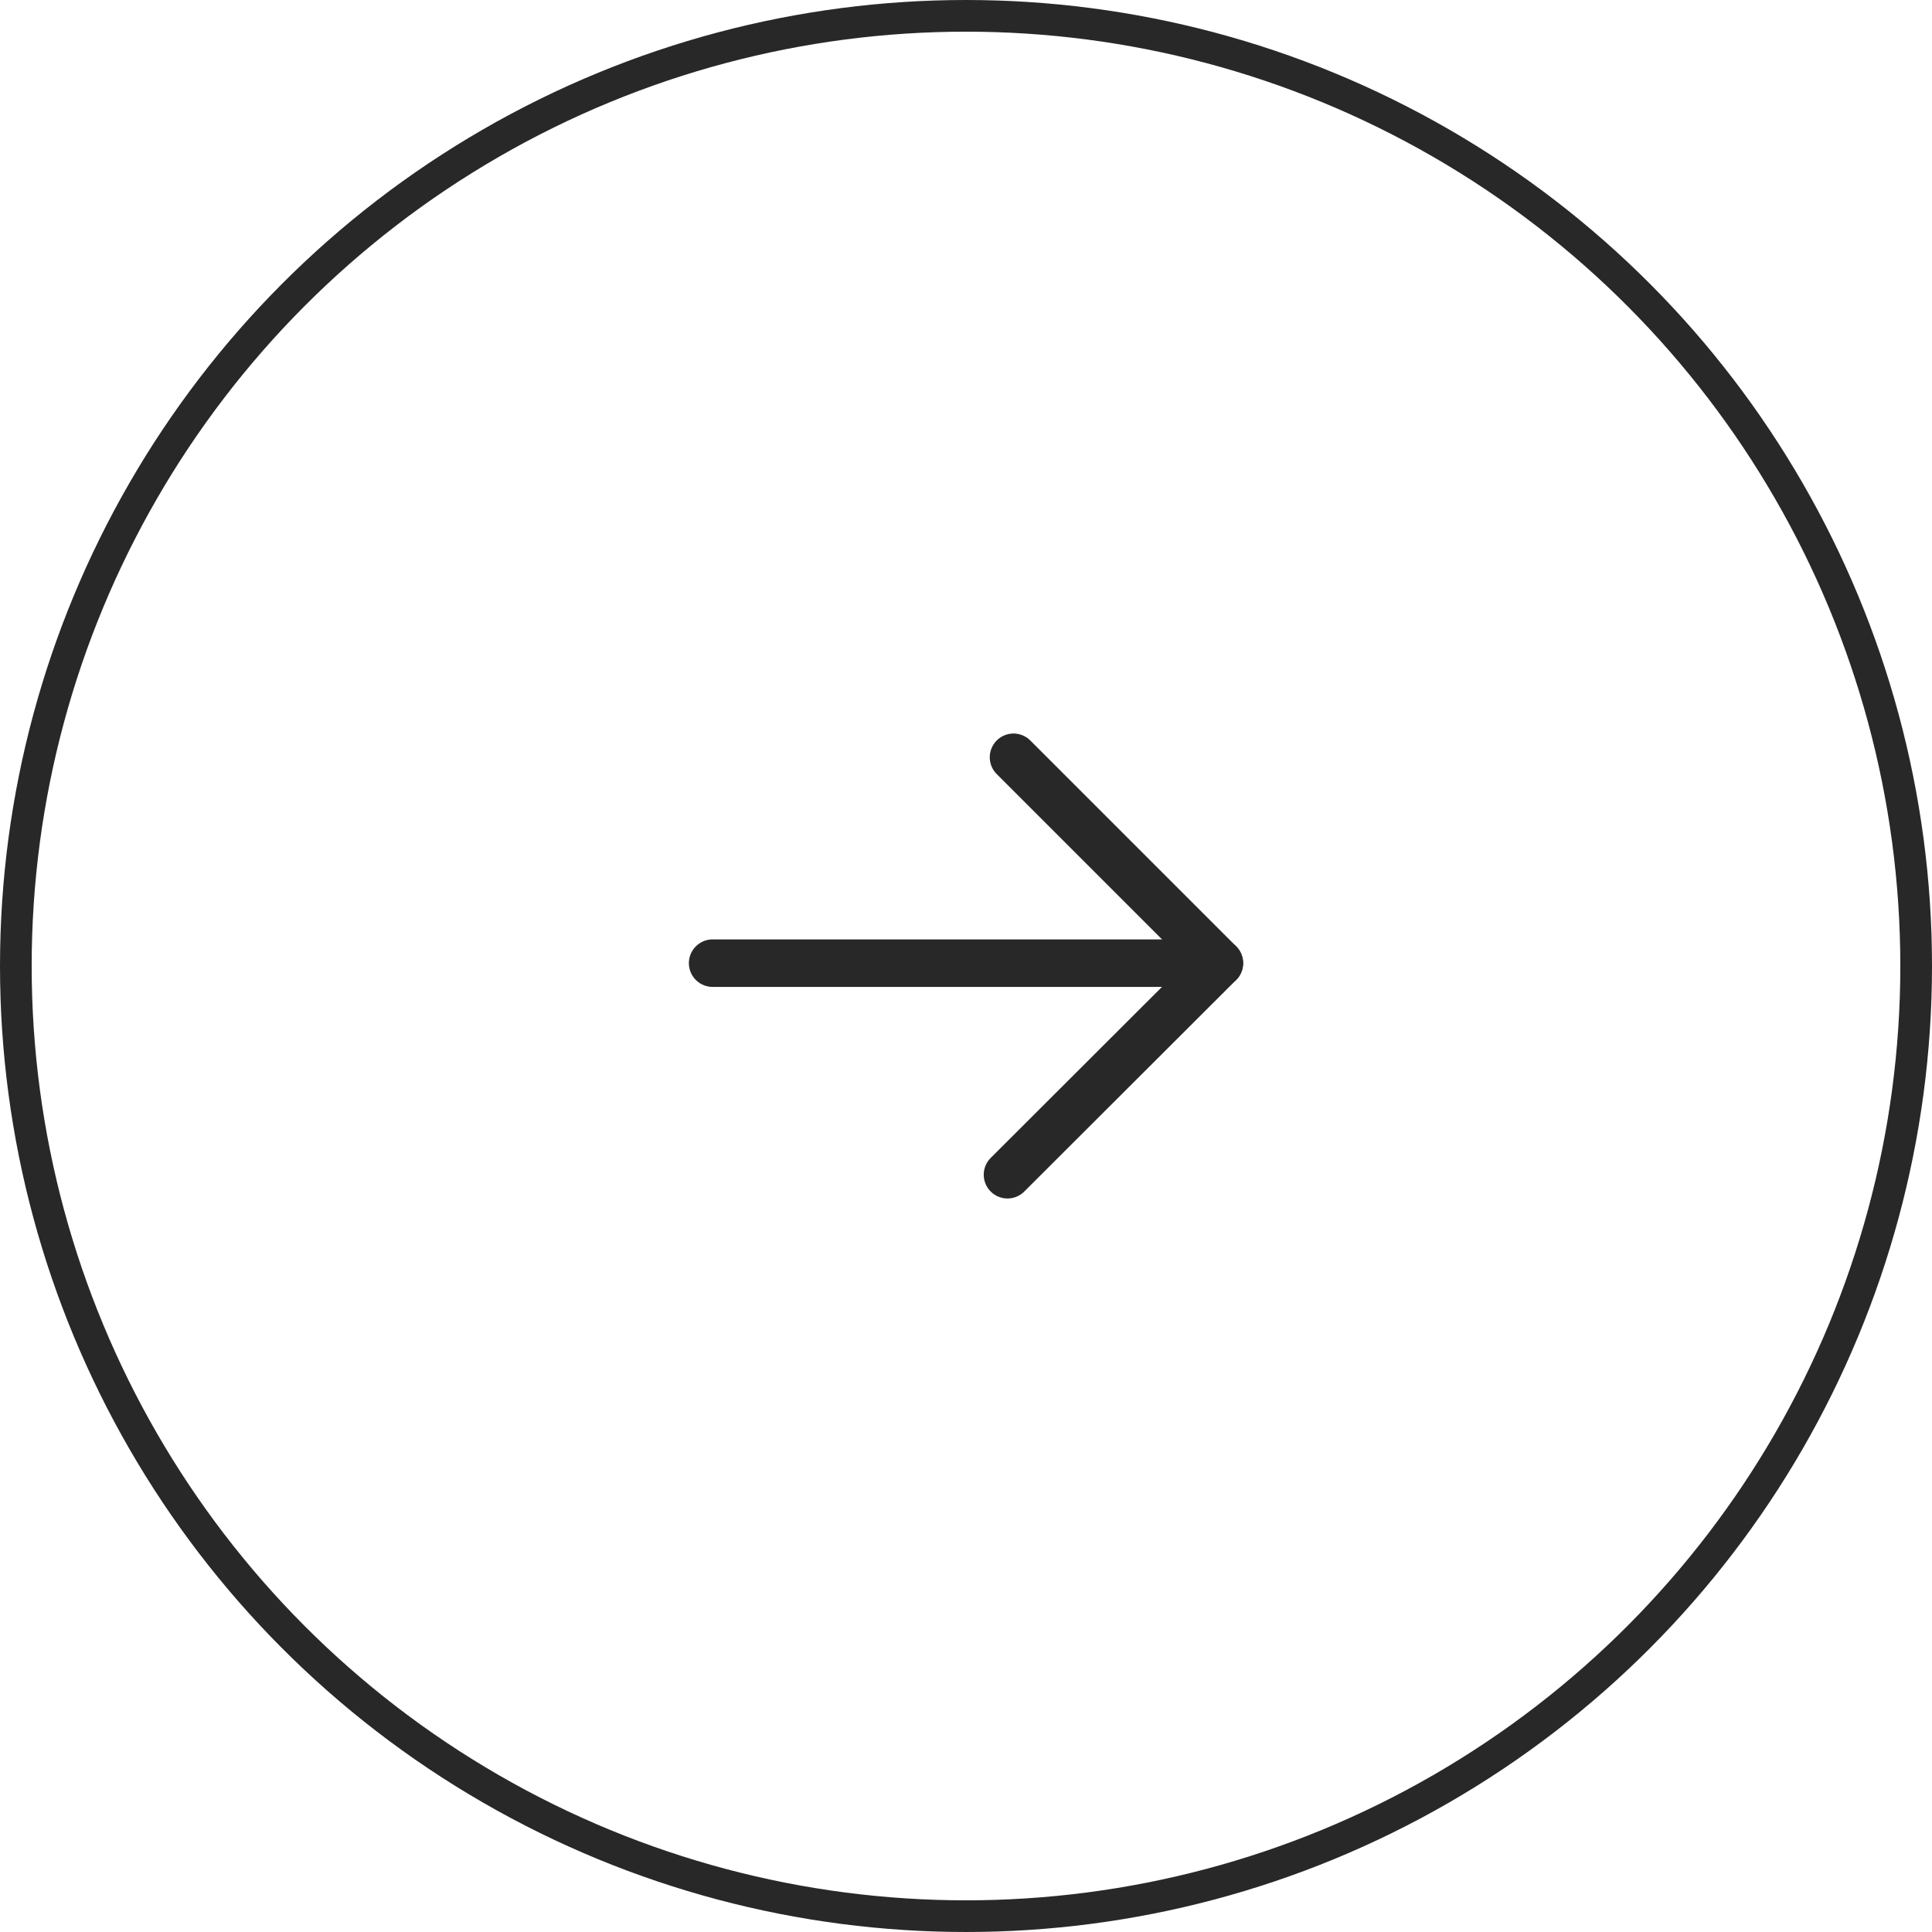
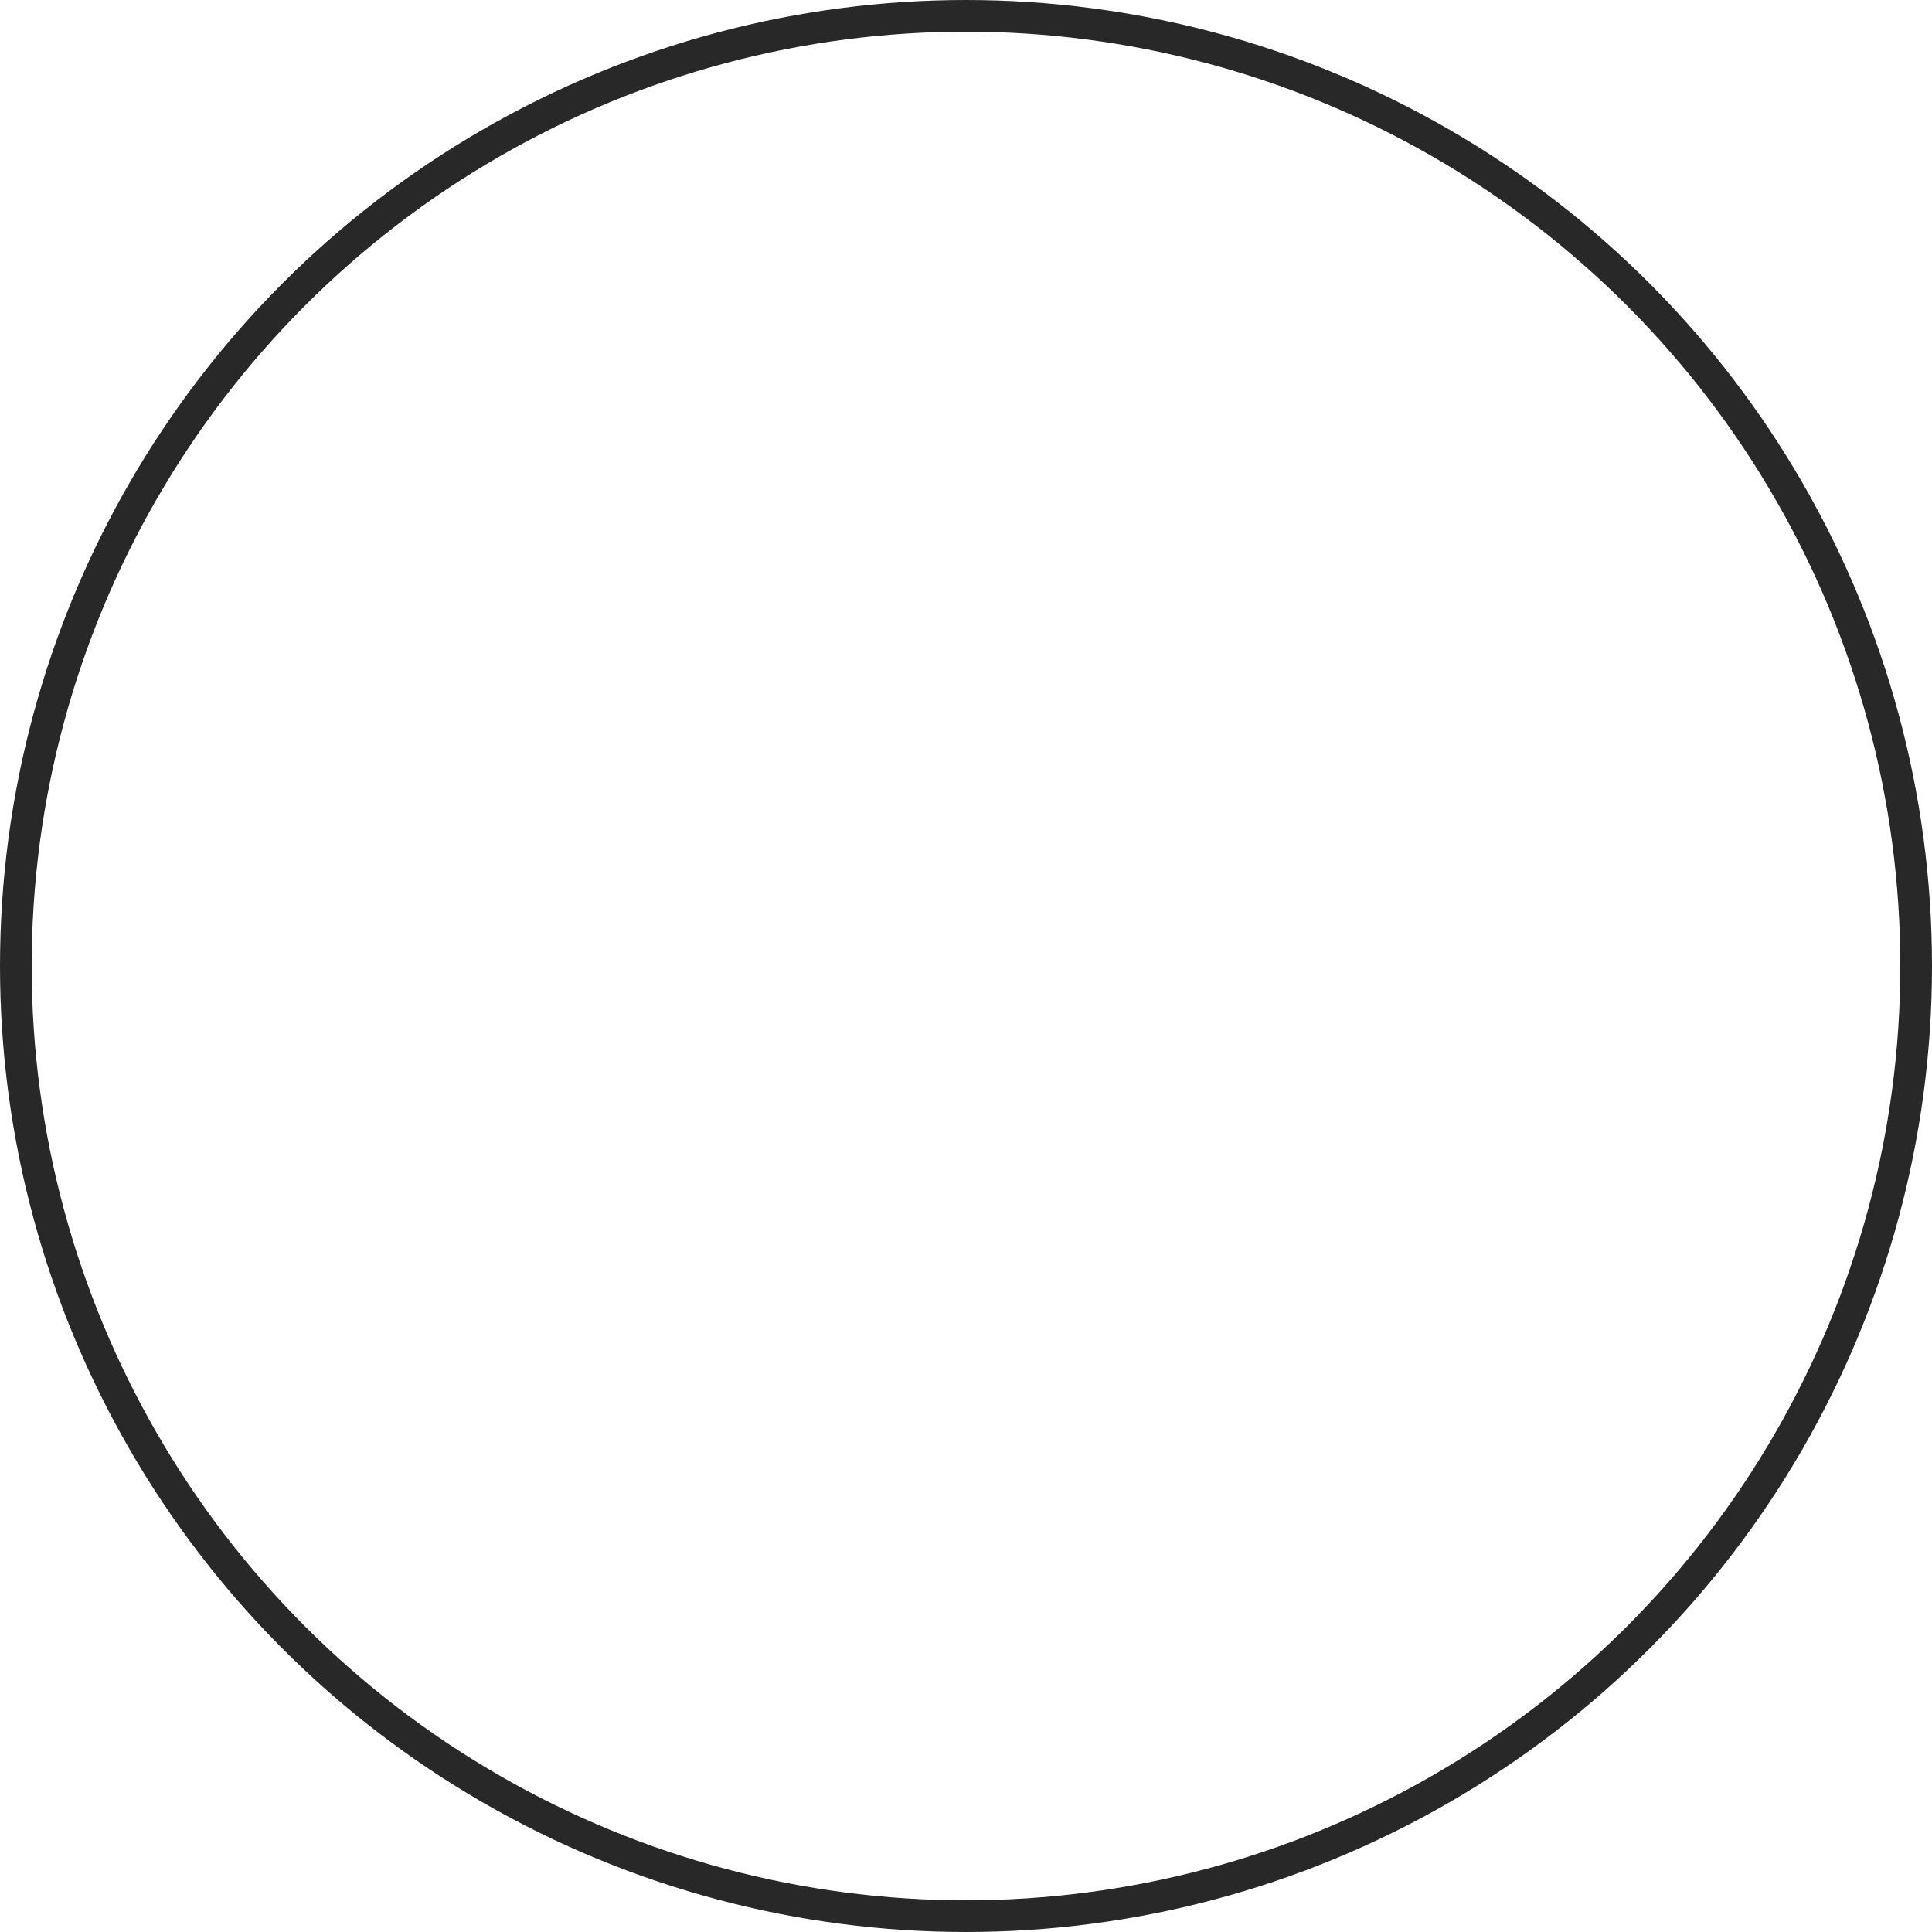
<svg xmlns="http://www.w3.org/2000/svg" id="_レイヤー_2" data-name="レイヤー 2" viewBox="0 0 61 61">
  <defs>
    <style>
      .cls-1 {
        stroke-width: 1.5px;
      }

      .cls-1, .cls-2 {
        fill: none;
        stroke: #282828;
        stroke-linecap: round;
        stroke-linejoin: round;
      }
    </style>
  </defs>
  <g id="_デザイン" data-name="デザイン">
    <g>
      <g>
-         <line class="cls-1" x1="22.5" y1="30.41" x2="38.5" y2="30.41" />
-         <polyline class="cls-1" points="32 23.91 38.5 30.41 31.81 37.09" />
-       </g>
+         </g>
      <circle class="cls-2" cx="30.5" cy="30.5" r="30" />
    </g>
  </g>
</svg>